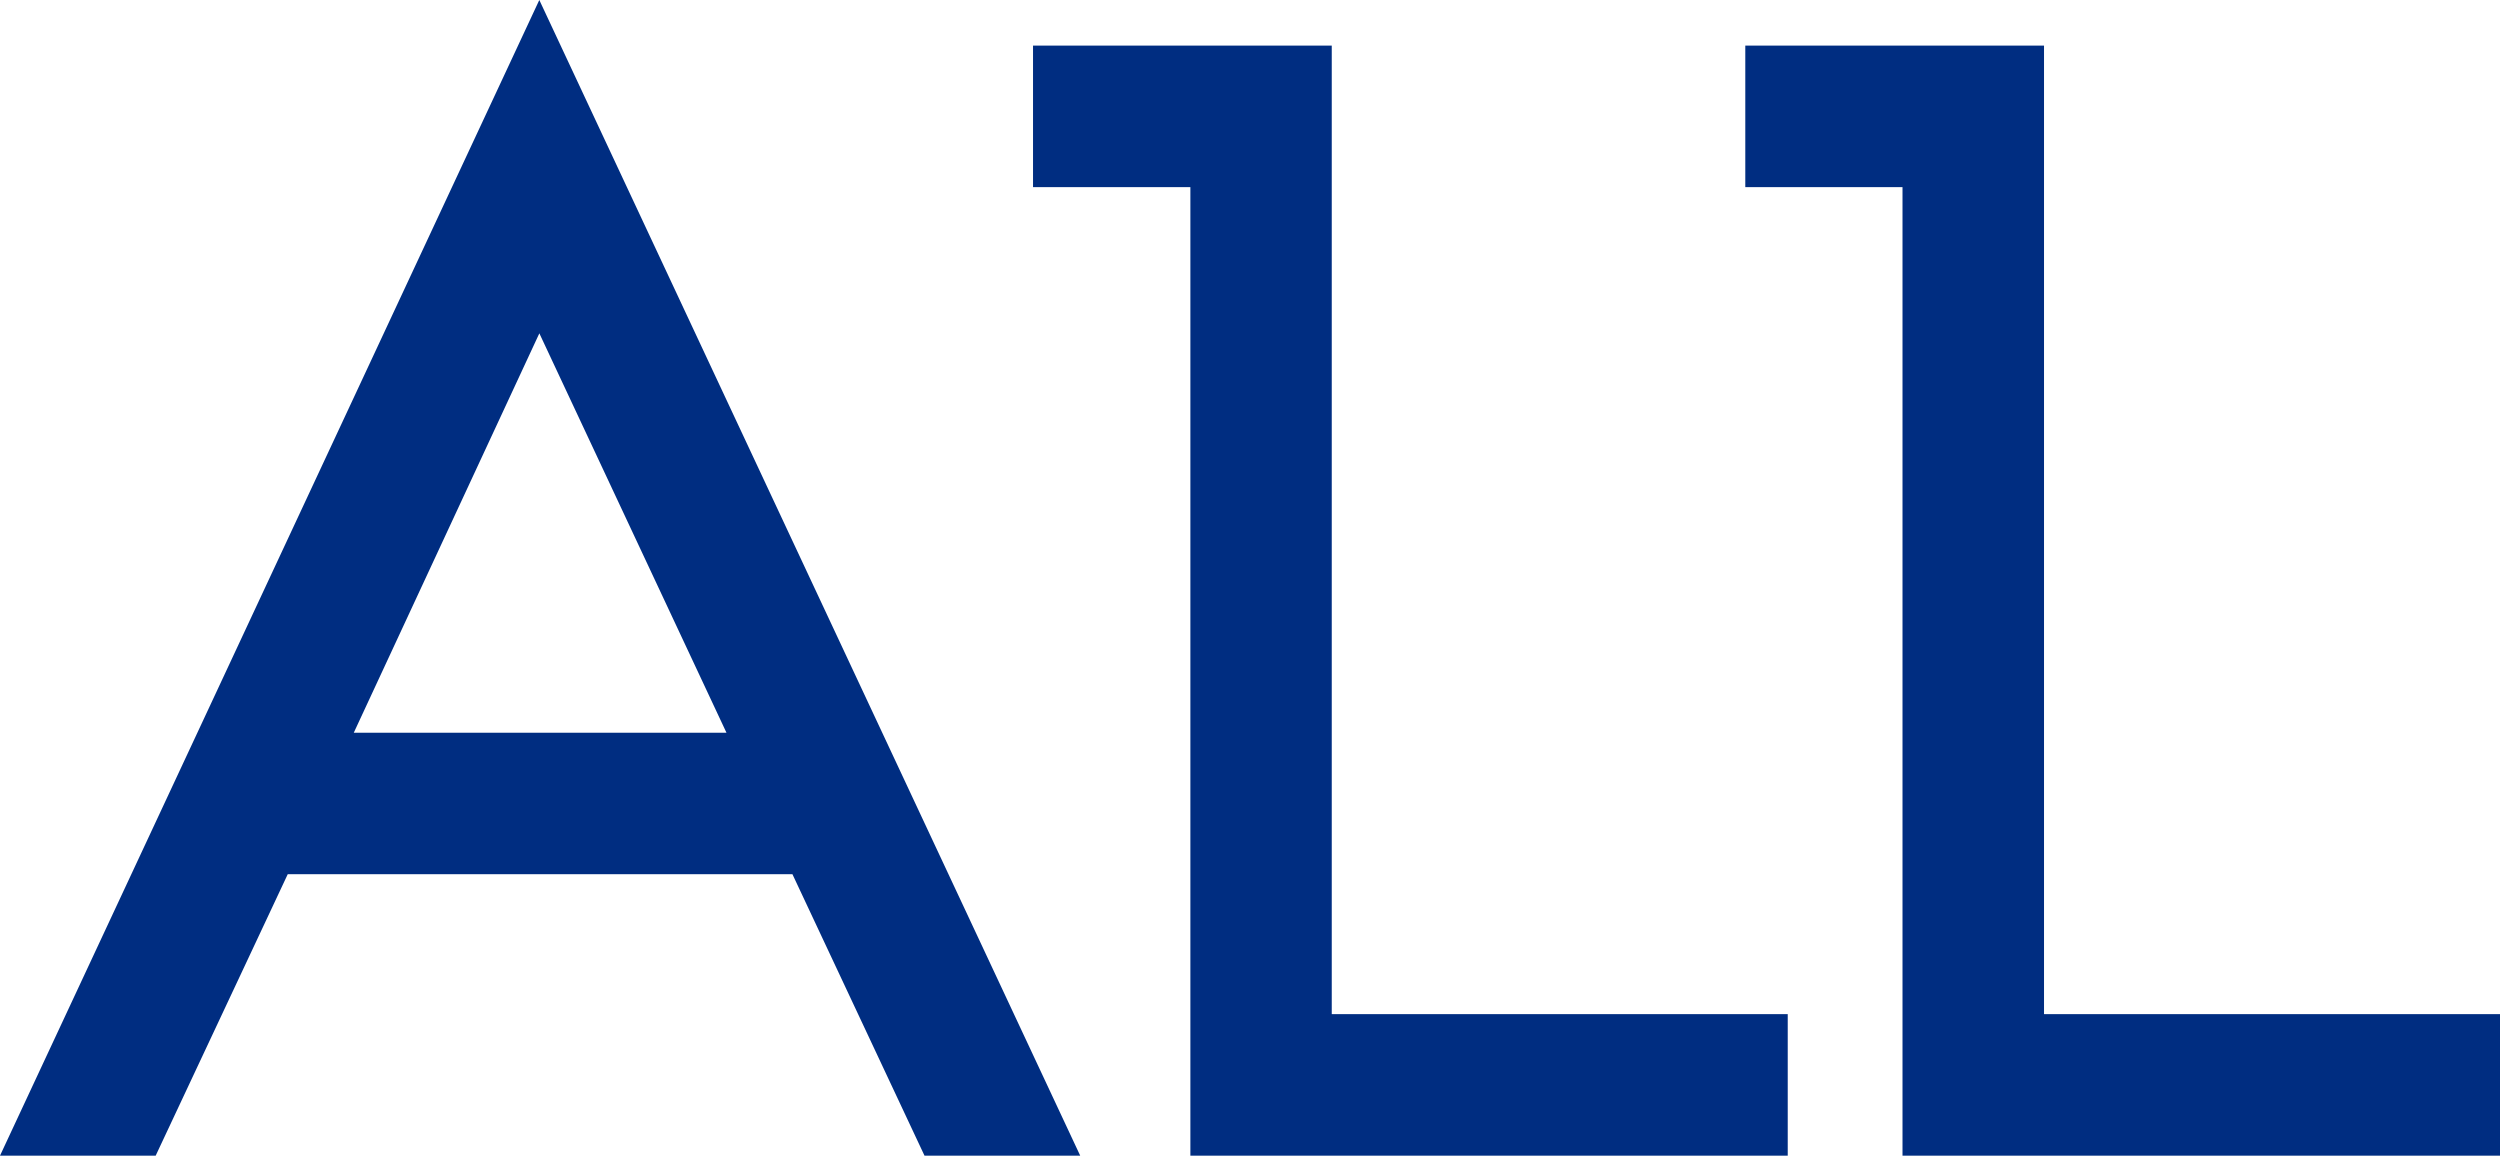
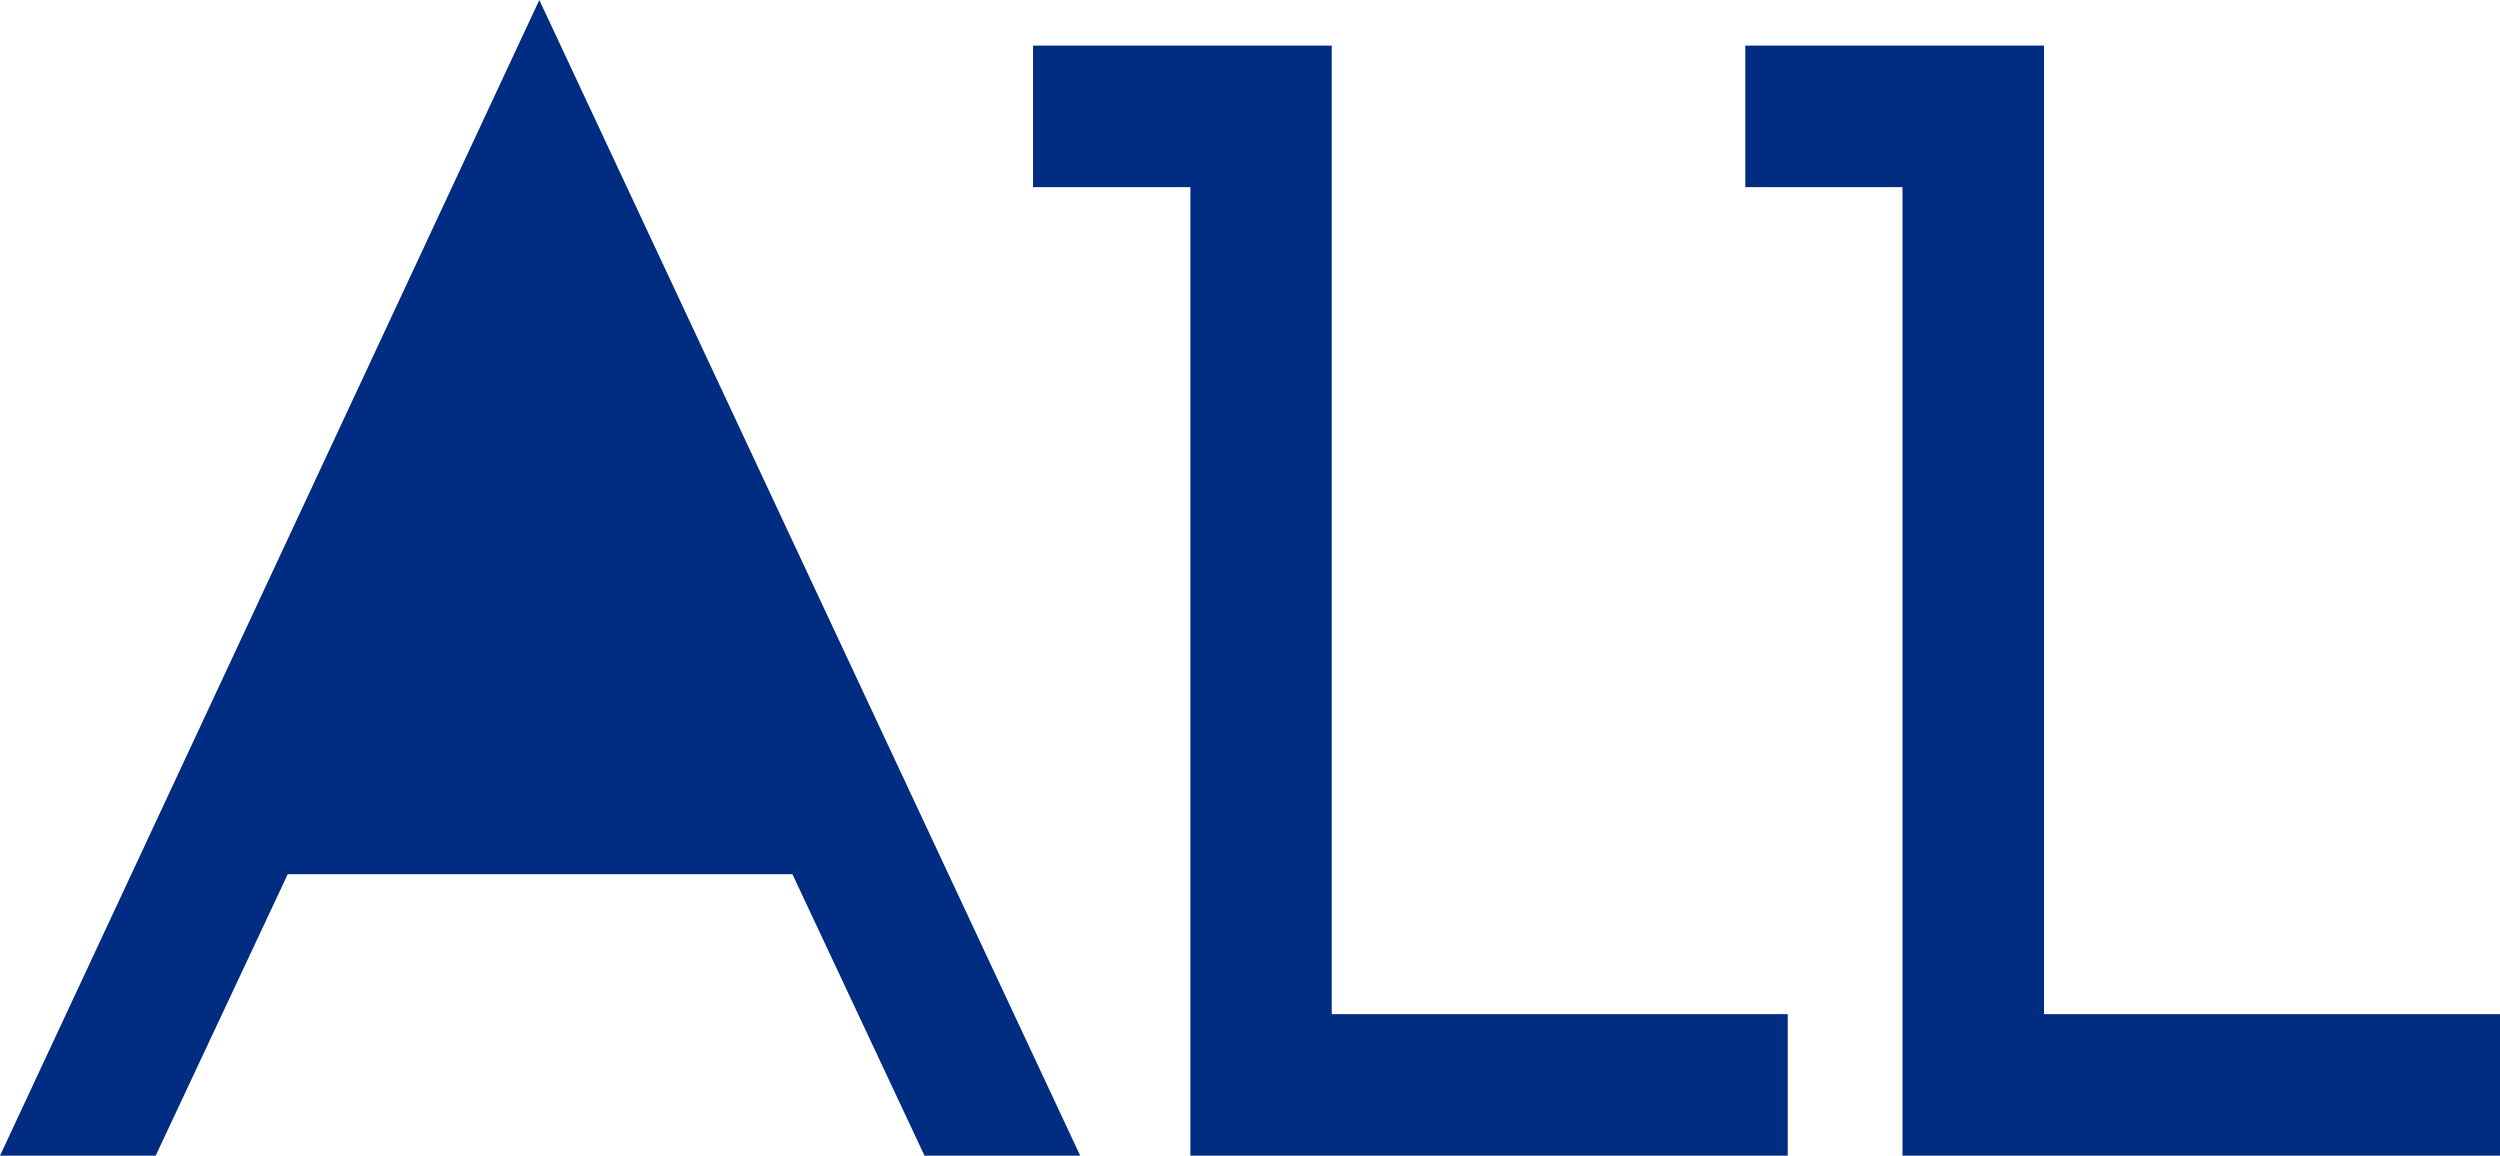
<svg xmlns="http://www.w3.org/2000/svg" width="72.75" height="33.63" viewBox="0 0 72.75 33.63">
  <defs>
    <style>.a{fill:#002d81;}</style>
  </defs>
-   <path class="a" d="M31.994,13.05,16.254-20.58.56,13.05H5.09L8.933,4.86H23.62l3.843,8.19ZM21.7.742H10.855l5.4-11.622ZM52.583,13.05V8.932H39.314V-19.253H30.621v4.118H35.2V13.05Zm20.727,0V8.932H60.041V-19.253H51.348v4.118h4.575V13.05Z" transform="translate(-0.56 20.58)" />
+   <path class="a" d="M31.994,13.05,16.254-20.58.56,13.05H5.09L8.933,4.86H23.62l3.843,8.19ZM21.7.742l5.4-11.622ZM52.583,13.05V8.932H39.314V-19.253H30.621v4.118H35.2V13.05Zm20.727,0V8.932H60.041V-19.253H51.348v4.118h4.575V13.05Z" transform="translate(-0.56 20.58)" />
</svg>